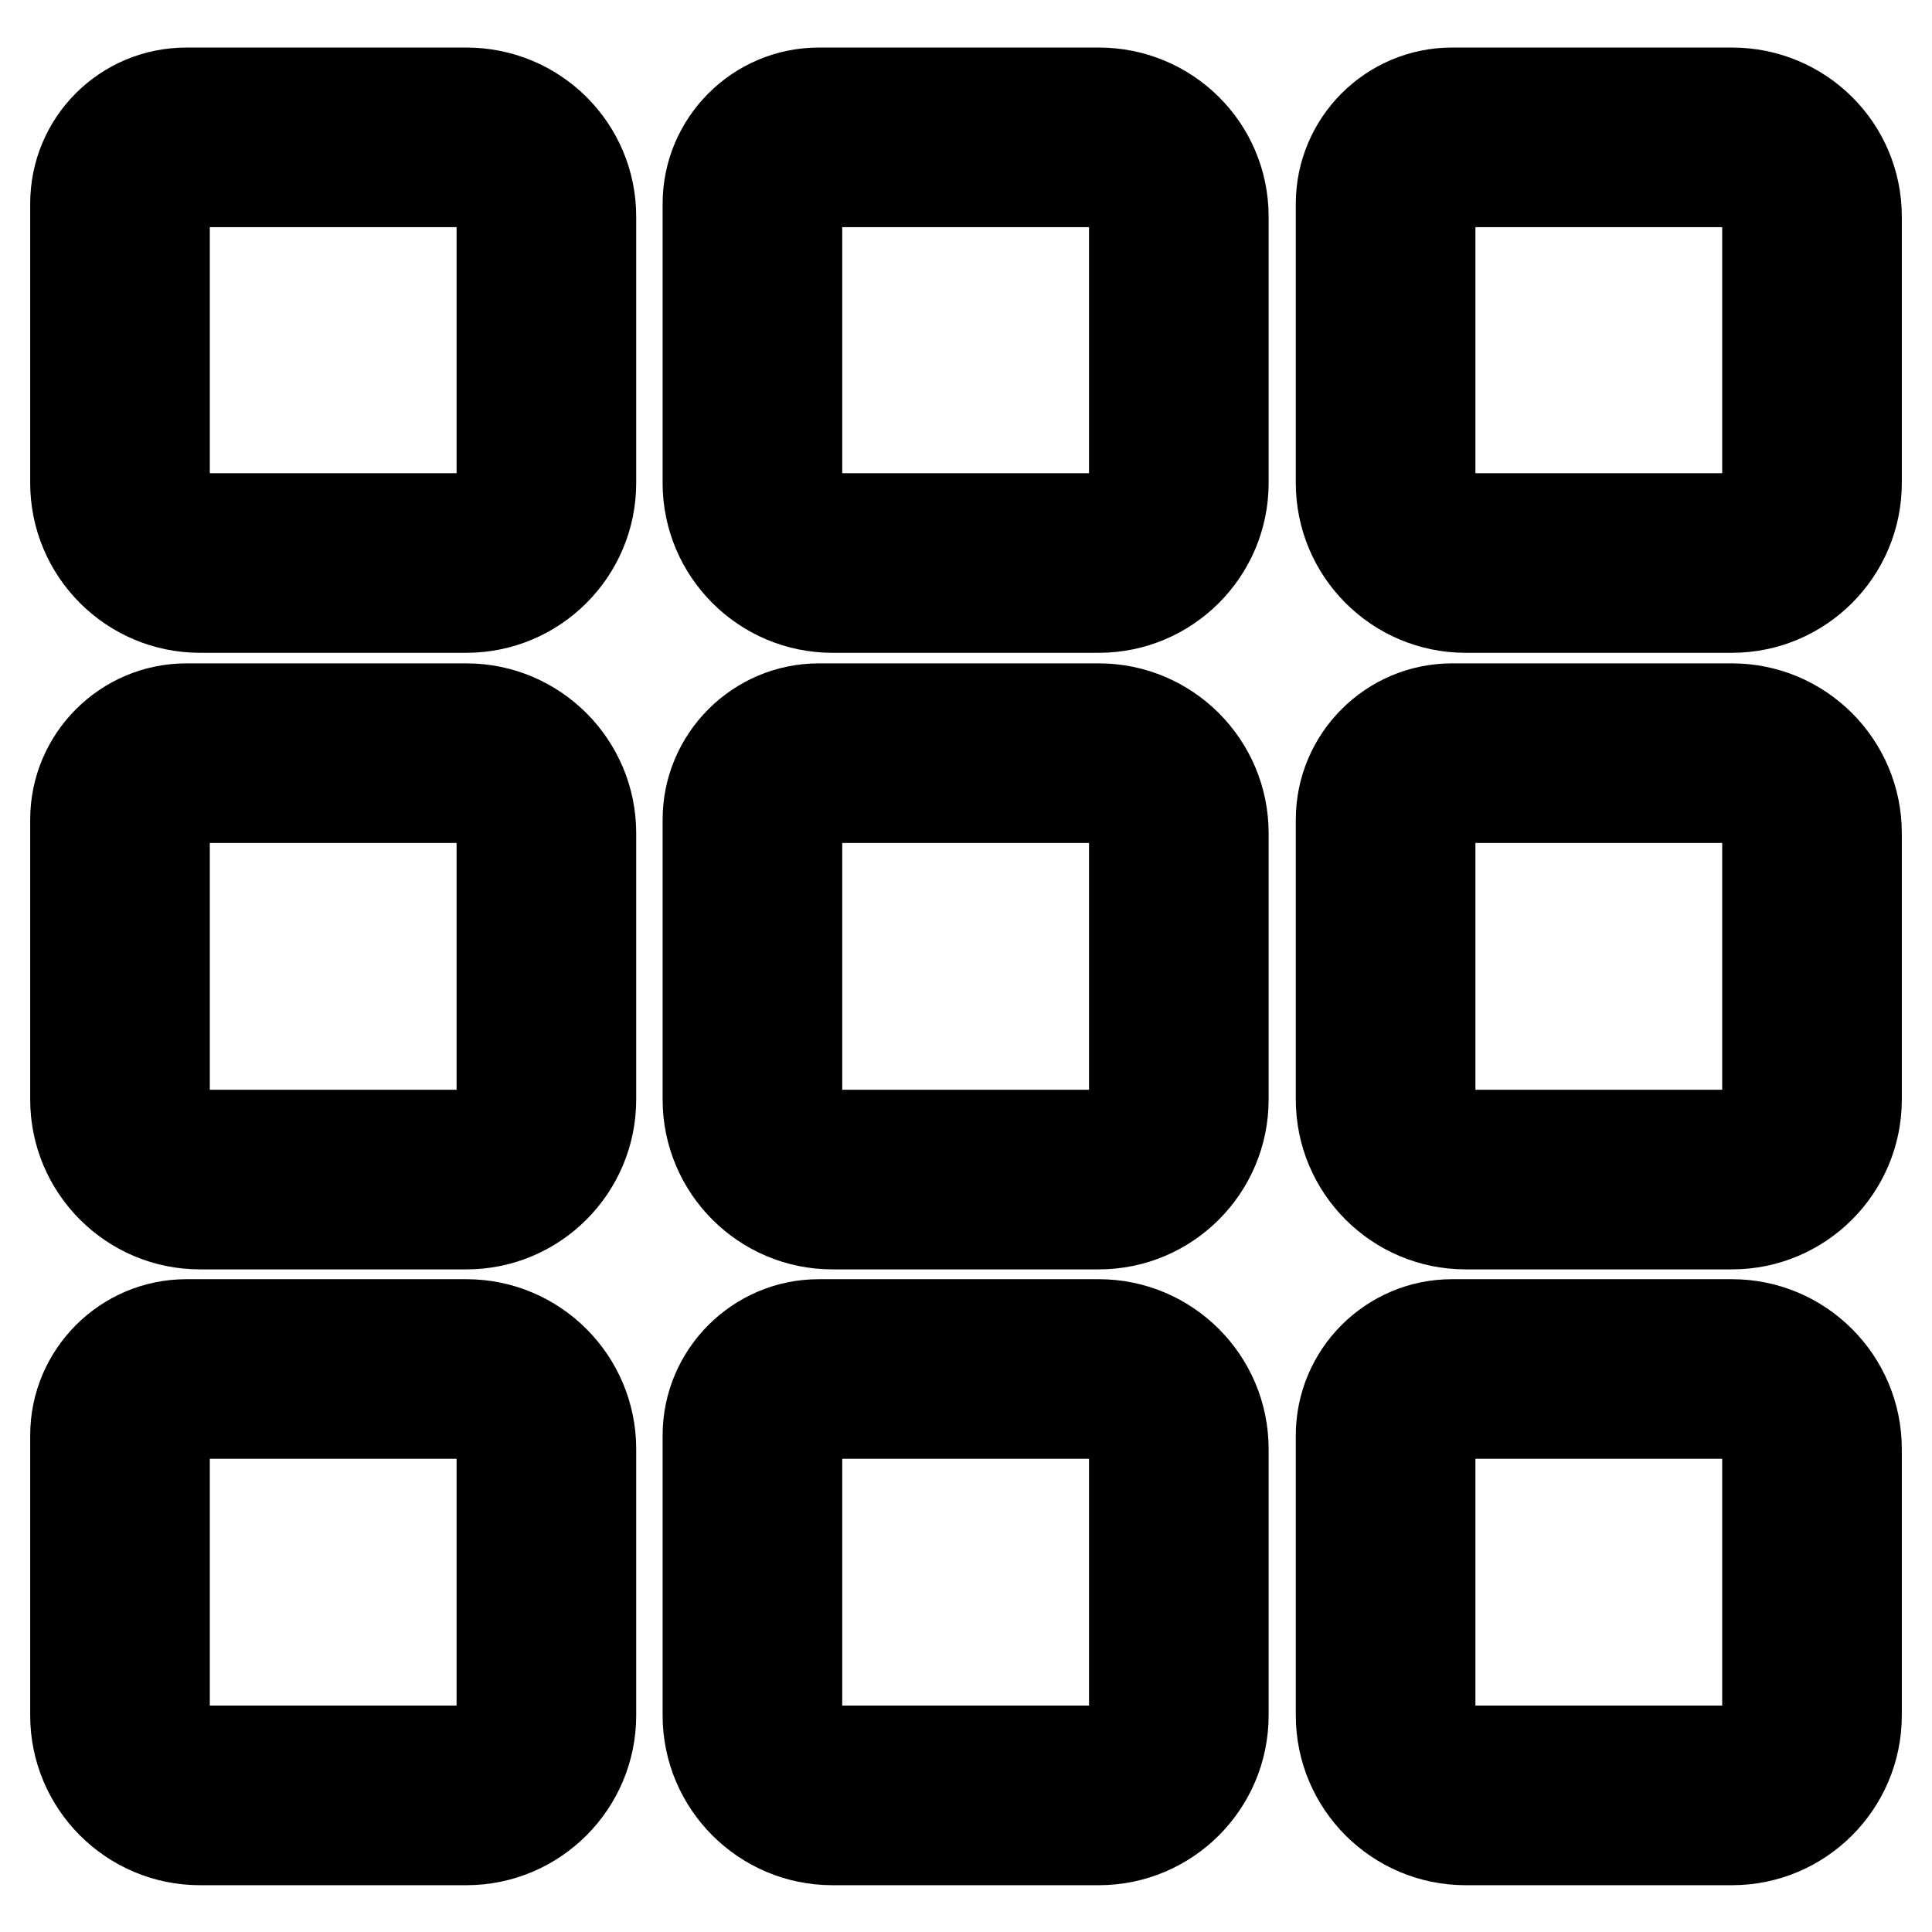
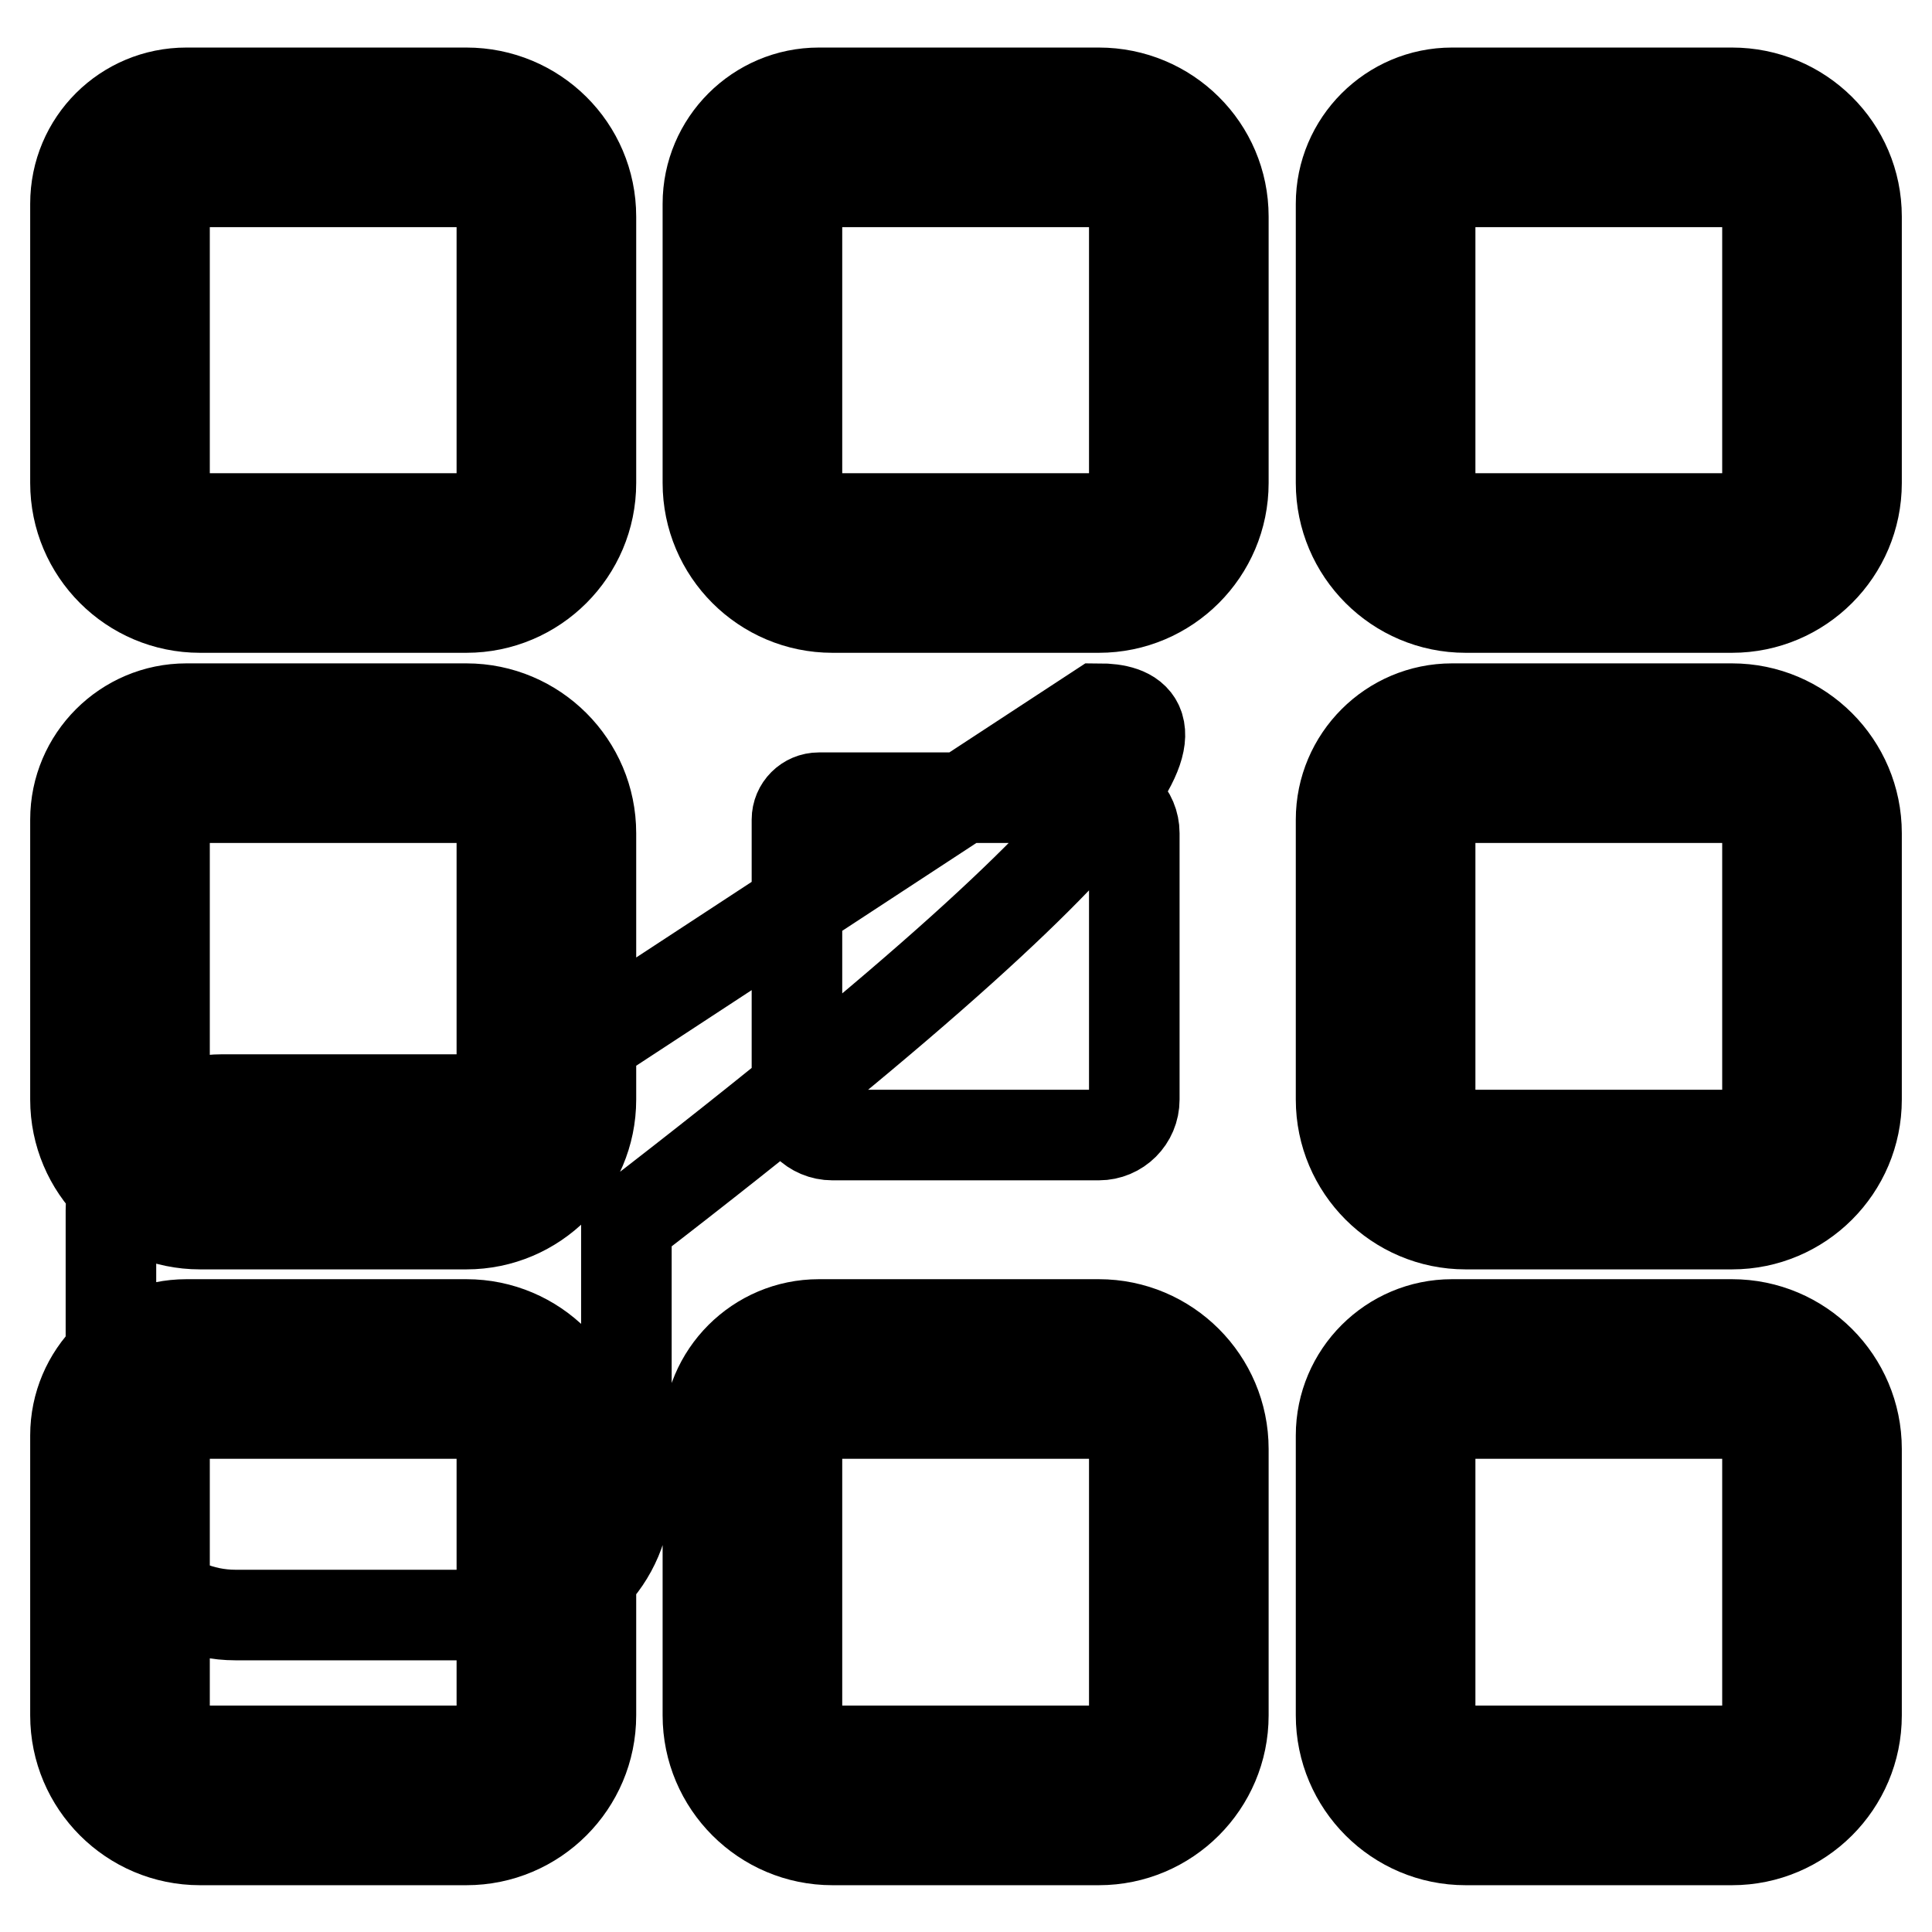
<svg xmlns="http://www.w3.org/2000/svg" version="1.1" x="0px" y="0px" viewBox="0 0 256 256" enable-background="new 0 0 256 256" xml:space="preserve">
  <g>
-     <path stroke-width="12" fill-opacity="0" stroke="#000000" d="M61.8,12.3H24.7C16.6,12.3,10,18.8,10,27V64c0,9.1,7.4,16.5,16.5,16.5h35.3c9.1,0,16.5-7.4,16.5-16.5V28.7 C78.3,19.6,70.9,12.3,61.8,12.3z M66.5,64c0,2.6-2.1,4.7-4.7,4.7H26.5c-2.6,0-4.7-2.1-4.7-4.7V27c0-1.6,1.3-2.9,2.9-2.9h37.1 c2.6,0,4.7,2.1,4.7,4.7V64z M145.6,12.3h-37.1c-8.1,0-14.7,6.6-14.7,14.7V64c0,9.1,7.4,16.5,16.5,16.5h35.3 c9.1,0,16.5-7.4,16.5-16.5V28.7C162.1,19.6,154.7,12.3,145.6,12.3z M150.3,64c0,2.6-2.1,4.7-4.7,4.7h-35.3c-2.6,0-4.7-2.1-4.7-4.7 V27c0-1.6,1.3-2.9,2.9-2.9h37.1c2.6,0,4.7,2.1,4.7,4.7V64z M229.5,12.3h-37.1c-8.1,0-14.7,6.6-14.7,14.7V64 c0,9.1,7.4,16.5,16.5,16.5h35.3c9.1,0,16.5-7.4,16.5-16.5V28.7C246,19.6,238.6,12.3,229.5,12.3z M234.2,64c0,2.6-2.1,4.7-4.7,4.7 h-35.3c-2.6,0-4.7-2.1-4.7-4.7V27c0-1.6,1.3-2.9,2.9-2.9h37.1c2.6,0,4.7,2.1,4.7,4.7V64z M61.8,93.9H24.7 c-8.1,0-14.7,6.6-14.7,14.7v37.1c0,9.1,7.4,16.5,16.5,16.5h35.3c9.1,0,16.5-7.4,16.5-16.5v-35.3C78.3,101.3,70.9,93.9,61.8,93.9z  M66.5,145.7c0,2.6-2.1,4.7-4.7,4.7H26.5c-2.6,0-4.7-2.1-4.7-4.7v-37.1c0-1.6,1.3-2.9,2.9-2.9h37.1c2.6,0,4.7,2.1,4.7,4.7V145.7z  M145.6,93.9h-37.1c-8.1,0-14.7,6.6-14.7,14.7v37.1c0,9.1,7.4,16.5,16.5,16.5h35.3c9.1,0,16.5-7.4,16.5-16.5v-35.3 C162.1,101.3,154.7,93.9,145.6,93.9z M150.3,145.7c0,2.6-2.1,4.7-4.7,4.7h-35.3c-2.6,0-4.7-2.1-4.7-4.7v-37.1 c0-1.6,1.3-2.9,2.9-2.9h37.1c2.6,0,4.7,2.1,4.7,4.7V145.7z M229.5,93.9h-37.1c-8.1,0-14.7,6.6-14.7,14.7v37.1 c0,9.1,7.4,16.5,16.5,16.5h35.3c9.1,0,16.5-7.4,16.5-16.5v-35.3C246,101.3,238.6,93.9,229.5,93.9z M234.2,145.7 c0,2.6-2.1,4.7-4.7,4.7h-35.3c-2.6,0-4.7-2.1-4.7-4.7v-37.1c0-1.6,1.3-2.9,2.9-2.9h37.1c2.6,0,4.7,2.1,4.7,4.7V145.7z M61.8,175.5 H24.7c-8.1,0-14.7,6.6-14.7,14.7v37.1c0,9.1,7.4,16.5,16.5,16.5h35.3c9.1,0,16.5-7.4,16.5-16.5V192 C78.3,182.9,70.9,175.5,61.8,175.5z M66.5,227.3c0,2.6-2.1,4.7-4.7,4.7H26.5c-2.6,0-4.7-2.1-4.7-4.7v-37.1c0-1.6,1.3-2.9,2.9-2.9 h37.1c2.6,0,4.7,2.1,4.7,4.7V227.3z M145.6,175.5h-37.1c-8.1,0-14.7,6.6-14.7,14.7v37.1c0,9.1,7.4,16.5,16.5,16.5h35.3 c9.1,0,16.5-7.4,16.5-16.5V192C162.1,182.9,154.7,175.5,145.6,175.5z M150.3,227.3c0,2.6-2.1,4.7-4.7,4.7h-35.3 c-2.6,0-4.7-2.1-4.7-4.7v-37.1c0-1.6,1.3-2.9,2.9-2.9h37.1c2.6,0,4.7,2.1,4.7,4.7V227.3z M229.5,175.5h-37.1 c-8.1,0-14.7,6.6-14.7,14.7v37.1c0,9.1,7.4,16.5,16.5,16.5h35.3c9.1,0,16.5-7.4,16.5-16.5V192C246,182.9,238.6,175.5,229.5,175.5z  M234.2,227.3c0,2.6-2.1,4.7-4.7,4.7h-35.3c-2.6,0-4.7-2.1-4.7-4.7v-37.1c0-1.6,1.3-2.9,2.9-2.9h37.1c2.6,0,4.7,2.1,4.7,4.7V227.3z " />
+     <path stroke-width="12" fill-opacity="0" stroke="#000000" d="M61.8,12.3H24.7C16.6,12.3,10,18.8,10,27V64c0,9.1,7.4,16.5,16.5,16.5h35.3c9.1,0,16.5-7.4,16.5-16.5V28.7 C78.3,19.6,70.9,12.3,61.8,12.3z M66.5,64c0,2.6-2.1,4.7-4.7,4.7H26.5c-2.6,0-4.7-2.1-4.7-4.7V27c0-1.6,1.3-2.9,2.9-2.9h37.1 c2.6,0,4.7,2.1,4.7,4.7V64z M145.6,12.3h-37.1c-8.1,0-14.7,6.6-14.7,14.7V64c0,9.1,7.4,16.5,16.5,16.5h35.3 c9.1,0,16.5-7.4,16.5-16.5V28.7C162.1,19.6,154.7,12.3,145.6,12.3z M150.3,64c0,2.6-2.1,4.7-4.7,4.7h-35.3c-2.6,0-4.7-2.1-4.7-4.7 V27c0-1.6,1.3-2.9,2.9-2.9h37.1c2.6,0,4.7,2.1,4.7,4.7V64z M229.5,12.3h-37.1c-8.1,0-14.7,6.6-14.7,14.7V64 c0,9.1,7.4,16.5,16.5,16.5h35.3c9.1,0,16.5-7.4,16.5-16.5V28.7C246,19.6,238.6,12.3,229.5,12.3z M234.2,64c0,2.6-2.1,4.7-4.7,4.7 h-35.3c-2.6,0-4.7-2.1-4.7-4.7V27c0-1.6,1.3-2.9,2.9-2.9h37.1c2.6,0,4.7,2.1,4.7,4.7V64z M61.8,93.9H24.7 c-8.1,0-14.7,6.6-14.7,14.7v37.1c0,9.1,7.4,16.5,16.5,16.5h35.3c9.1,0,16.5-7.4,16.5-16.5v-35.3C78.3,101.3,70.9,93.9,61.8,93.9z  M66.5,145.7c0,2.6-2.1,4.7-4.7,4.7H26.5c-2.6,0-4.7-2.1-4.7-4.7v-37.1c0-1.6,1.3-2.9,2.9-2.9h37.1c2.6,0,4.7,2.1,4.7,4.7V145.7z  h-37.1c-8.1,0-14.7,6.6-14.7,14.7v37.1c0,9.1,7.4,16.5,16.5,16.5h35.3c9.1,0,16.5-7.4,16.5-16.5v-35.3 C162.1,101.3,154.7,93.9,145.6,93.9z M150.3,145.7c0,2.6-2.1,4.7-4.7,4.7h-35.3c-2.6,0-4.7-2.1-4.7-4.7v-37.1 c0-1.6,1.3-2.9,2.9-2.9h37.1c2.6,0,4.7,2.1,4.7,4.7V145.7z M229.5,93.9h-37.1c-8.1,0-14.7,6.6-14.7,14.7v37.1 c0,9.1,7.4,16.5,16.5,16.5h35.3c9.1,0,16.5-7.4,16.5-16.5v-35.3C246,101.3,238.6,93.9,229.5,93.9z M234.2,145.7 c0,2.6-2.1,4.7-4.7,4.7h-35.3c-2.6,0-4.7-2.1-4.7-4.7v-37.1c0-1.6,1.3-2.9,2.9-2.9h37.1c2.6,0,4.7,2.1,4.7,4.7V145.7z M61.8,175.5 H24.7c-8.1,0-14.7,6.6-14.7,14.7v37.1c0,9.1,7.4,16.5,16.5,16.5h35.3c9.1,0,16.5-7.4,16.5-16.5V192 C78.3,182.9,70.9,175.5,61.8,175.5z M66.5,227.3c0,2.6-2.1,4.7-4.7,4.7H26.5c-2.6,0-4.7-2.1-4.7-4.7v-37.1c0-1.6,1.3-2.9,2.9-2.9 h37.1c2.6,0,4.7,2.1,4.7,4.7V227.3z M145.6,175.5h-37.1c-8.1,0-14.7,6.6-14.7,14.7v37.1c0,9.1,7.4,16.5,16.5,16.5h35.3 c9.1,0,16.5-7.4,16.5-16.5V192C162.1,182.9,154.7,175.5,145.6,175.5z M150.3,227.3c0,2.6-2.1,4.7-4.7,4.7h-35.3 c-2.6,0-4.7-2.1-4.7-4.7v-37.1c0-1.6,1.3-2.9,2.9-2.9h37.1c2.6,0,4.7,2.1,4.7,4.7V227.3z M229.5,175.5h-37.1 c-8.1,0-14.7,6.6-14.7,14.7v37.1c0,9.1,7.4,16.5,16.5,16.5h35.3c9.1,0,16.5-7.4,16.5-16.5V192C246,182.9,238.6,175.5,229.5,175.5z  M234.2,227.3c0,2.6-2.1,4.7-4.7,4.7h-35.3c-2.6,0-4.7-2.1-4.7-4.7v-37.1c0-1.6,1.3-2.9,2.9-2.9h37.1c2.6,0,4.7,2.1,4.7,4.7V227.3z " />
  </g>
</svg>